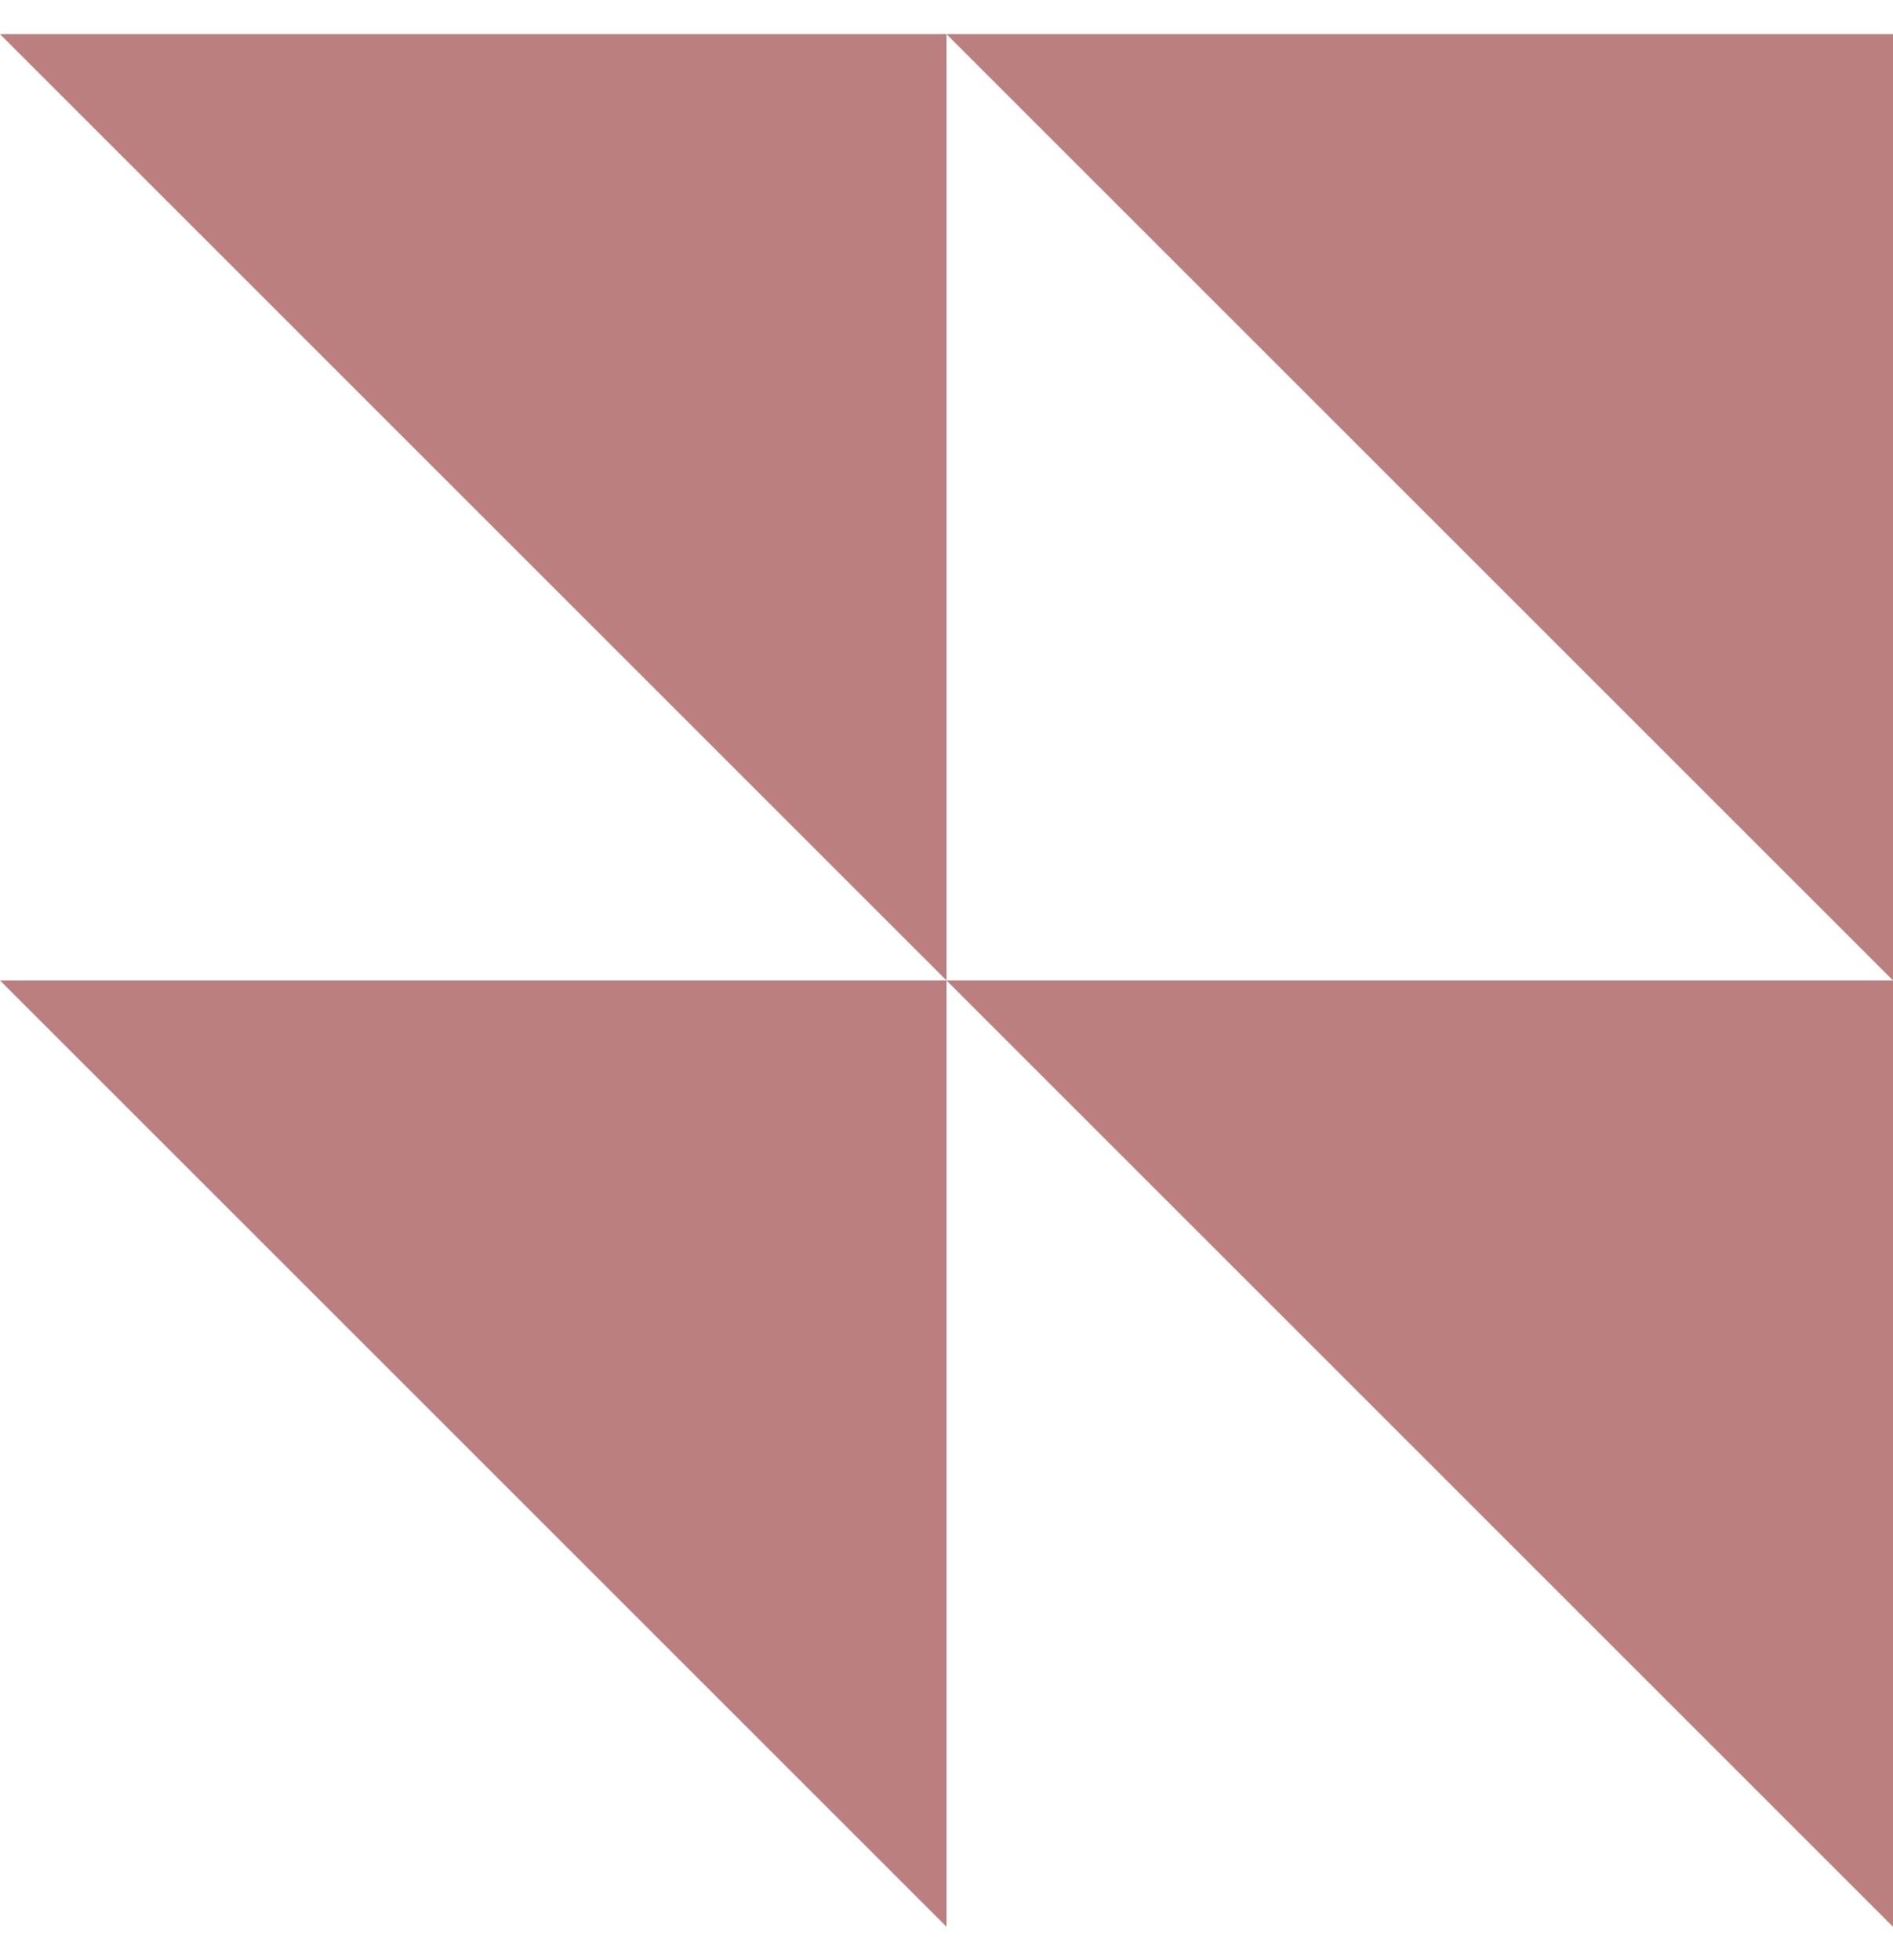
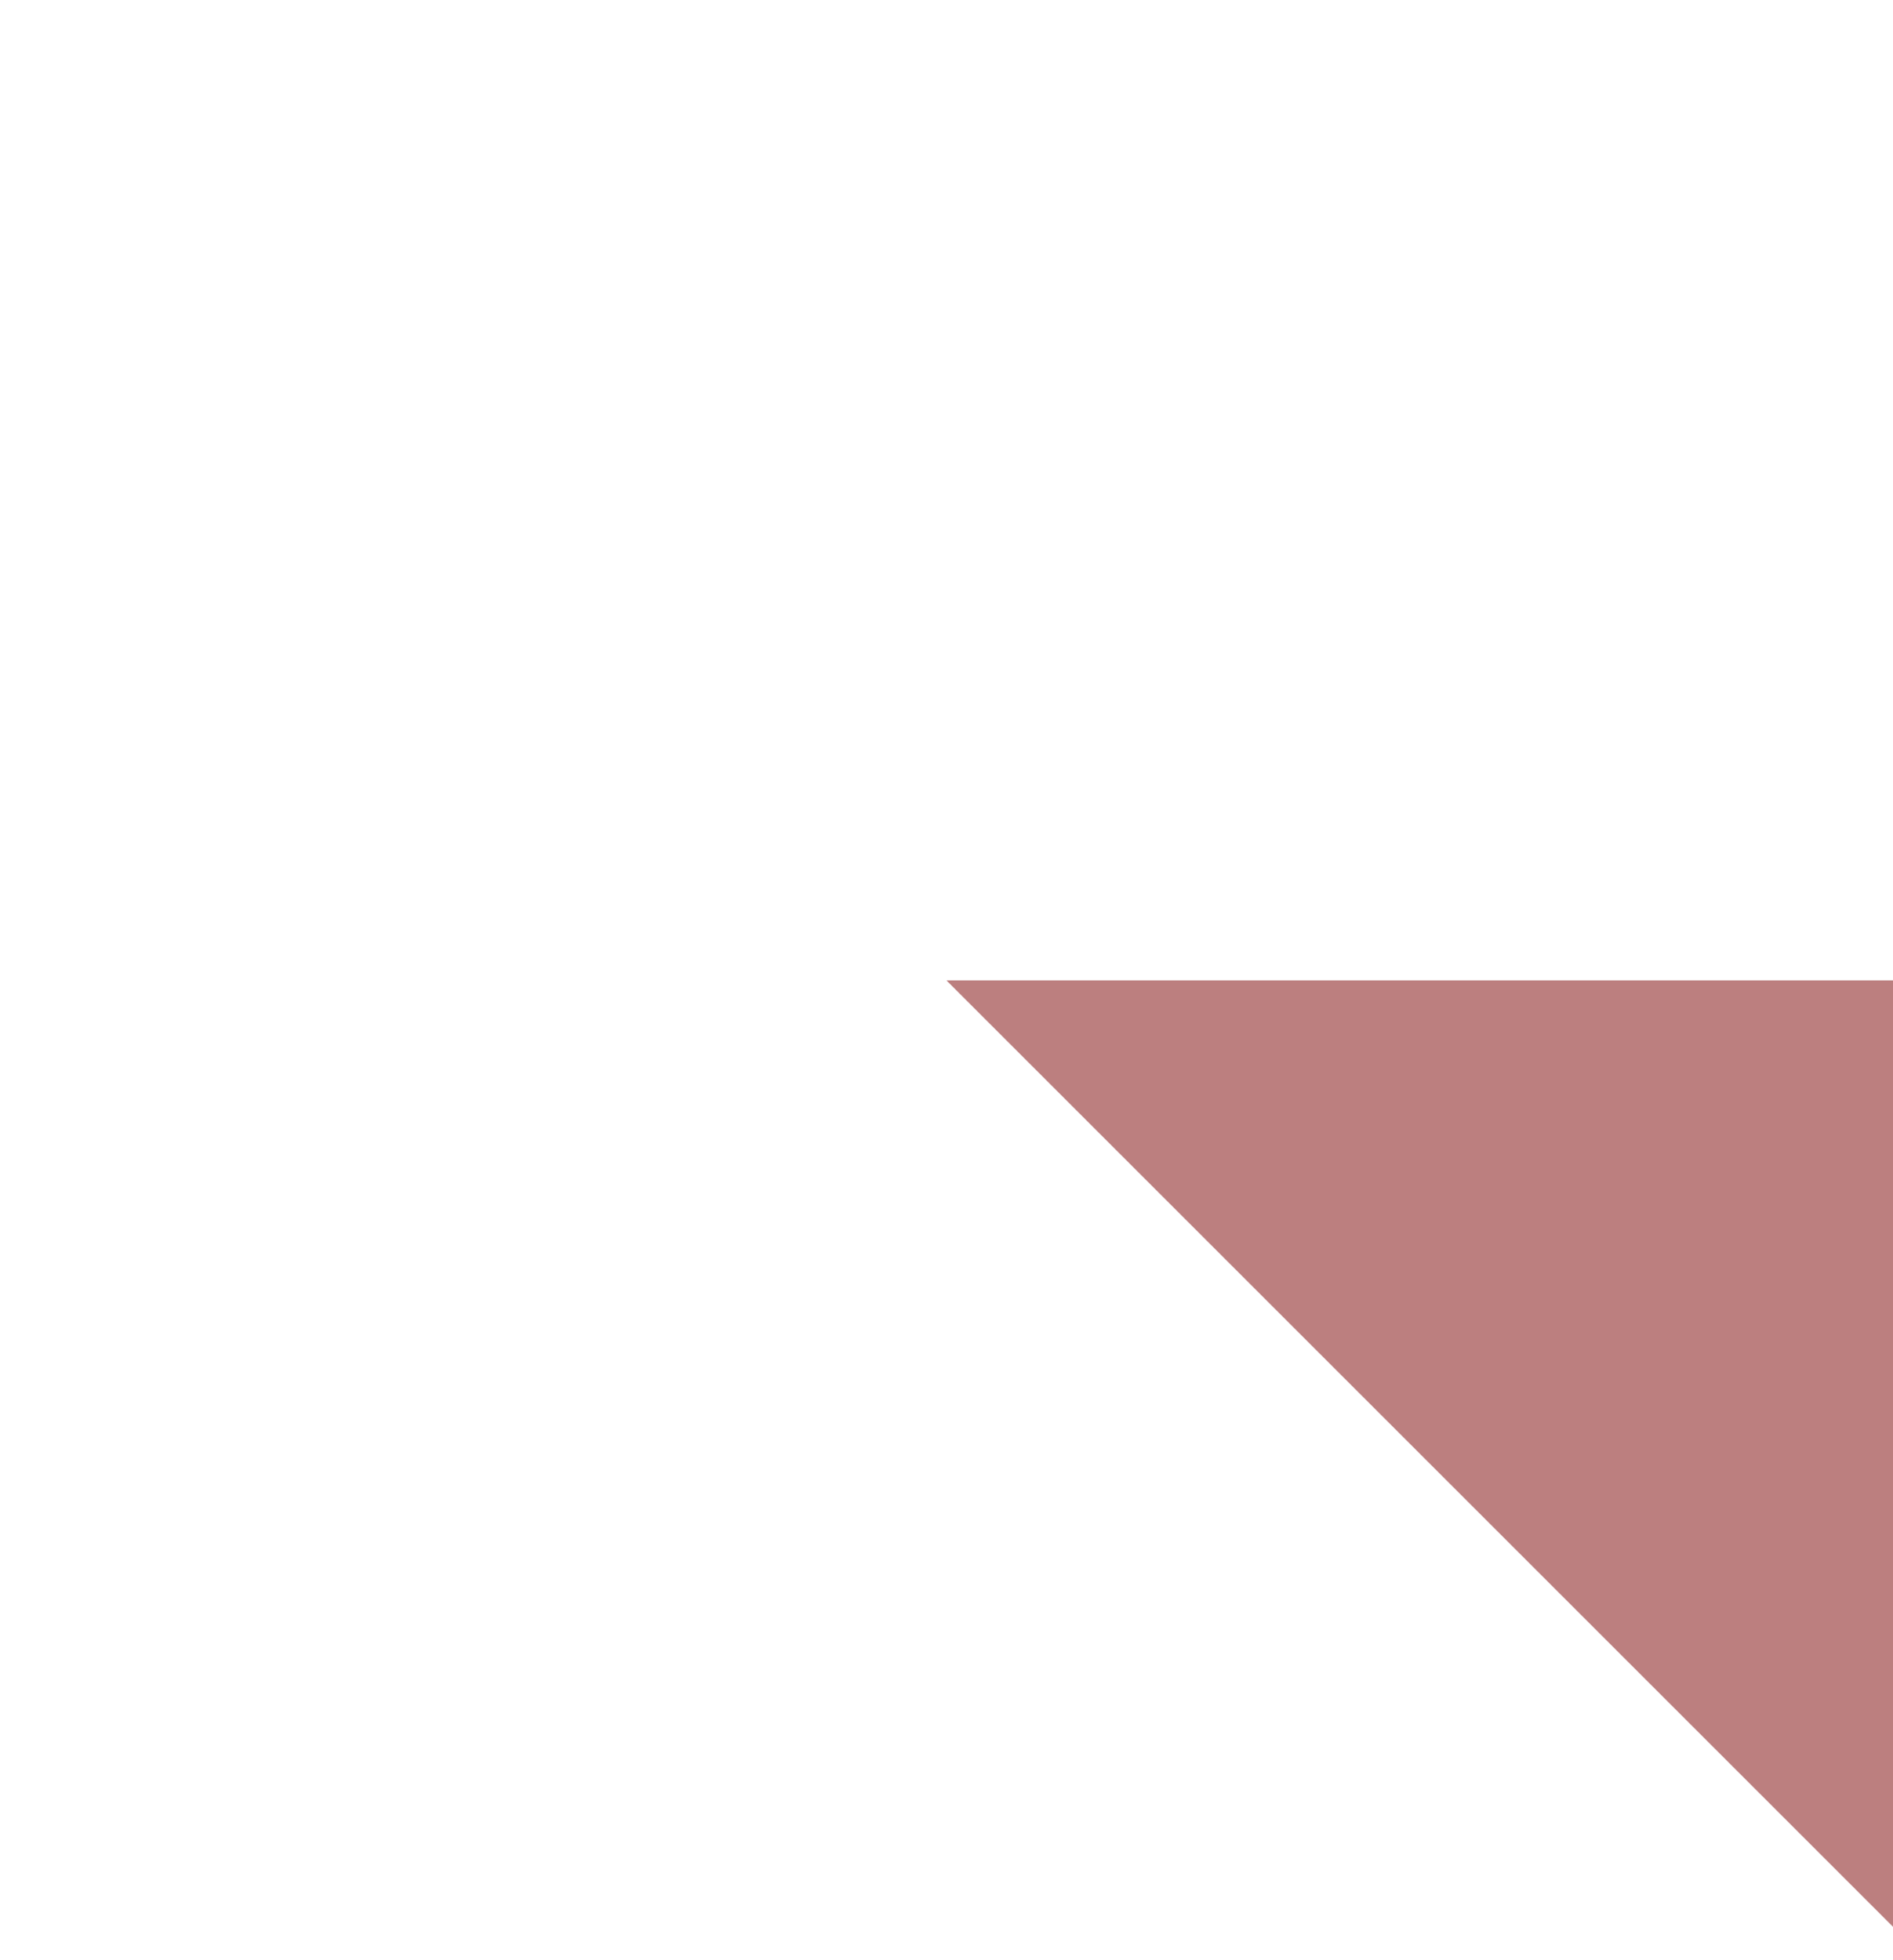
<svg xmlns="http://www.w3.org/2000/svg" width="28" height="29" viewBox="0 0 28 29" fill="none">
-   <path d="M28 14.505L28 0.505L14 0.505L28 14.505Z" fill="#BC7F7F" />
-   <path d="M14 14.505L14 0.505L0 0.505L14 14.505Z" fill="#BC7F7F" />
-   <path d="M14 28.505L14 14.505L0 14.505L14 28.505Z" fill="#BC7F7F" />
  <path d="M28 28.505L28 14.505L14 14.505L28 28.505Z" fill="#BC7F7F" />
</svg>